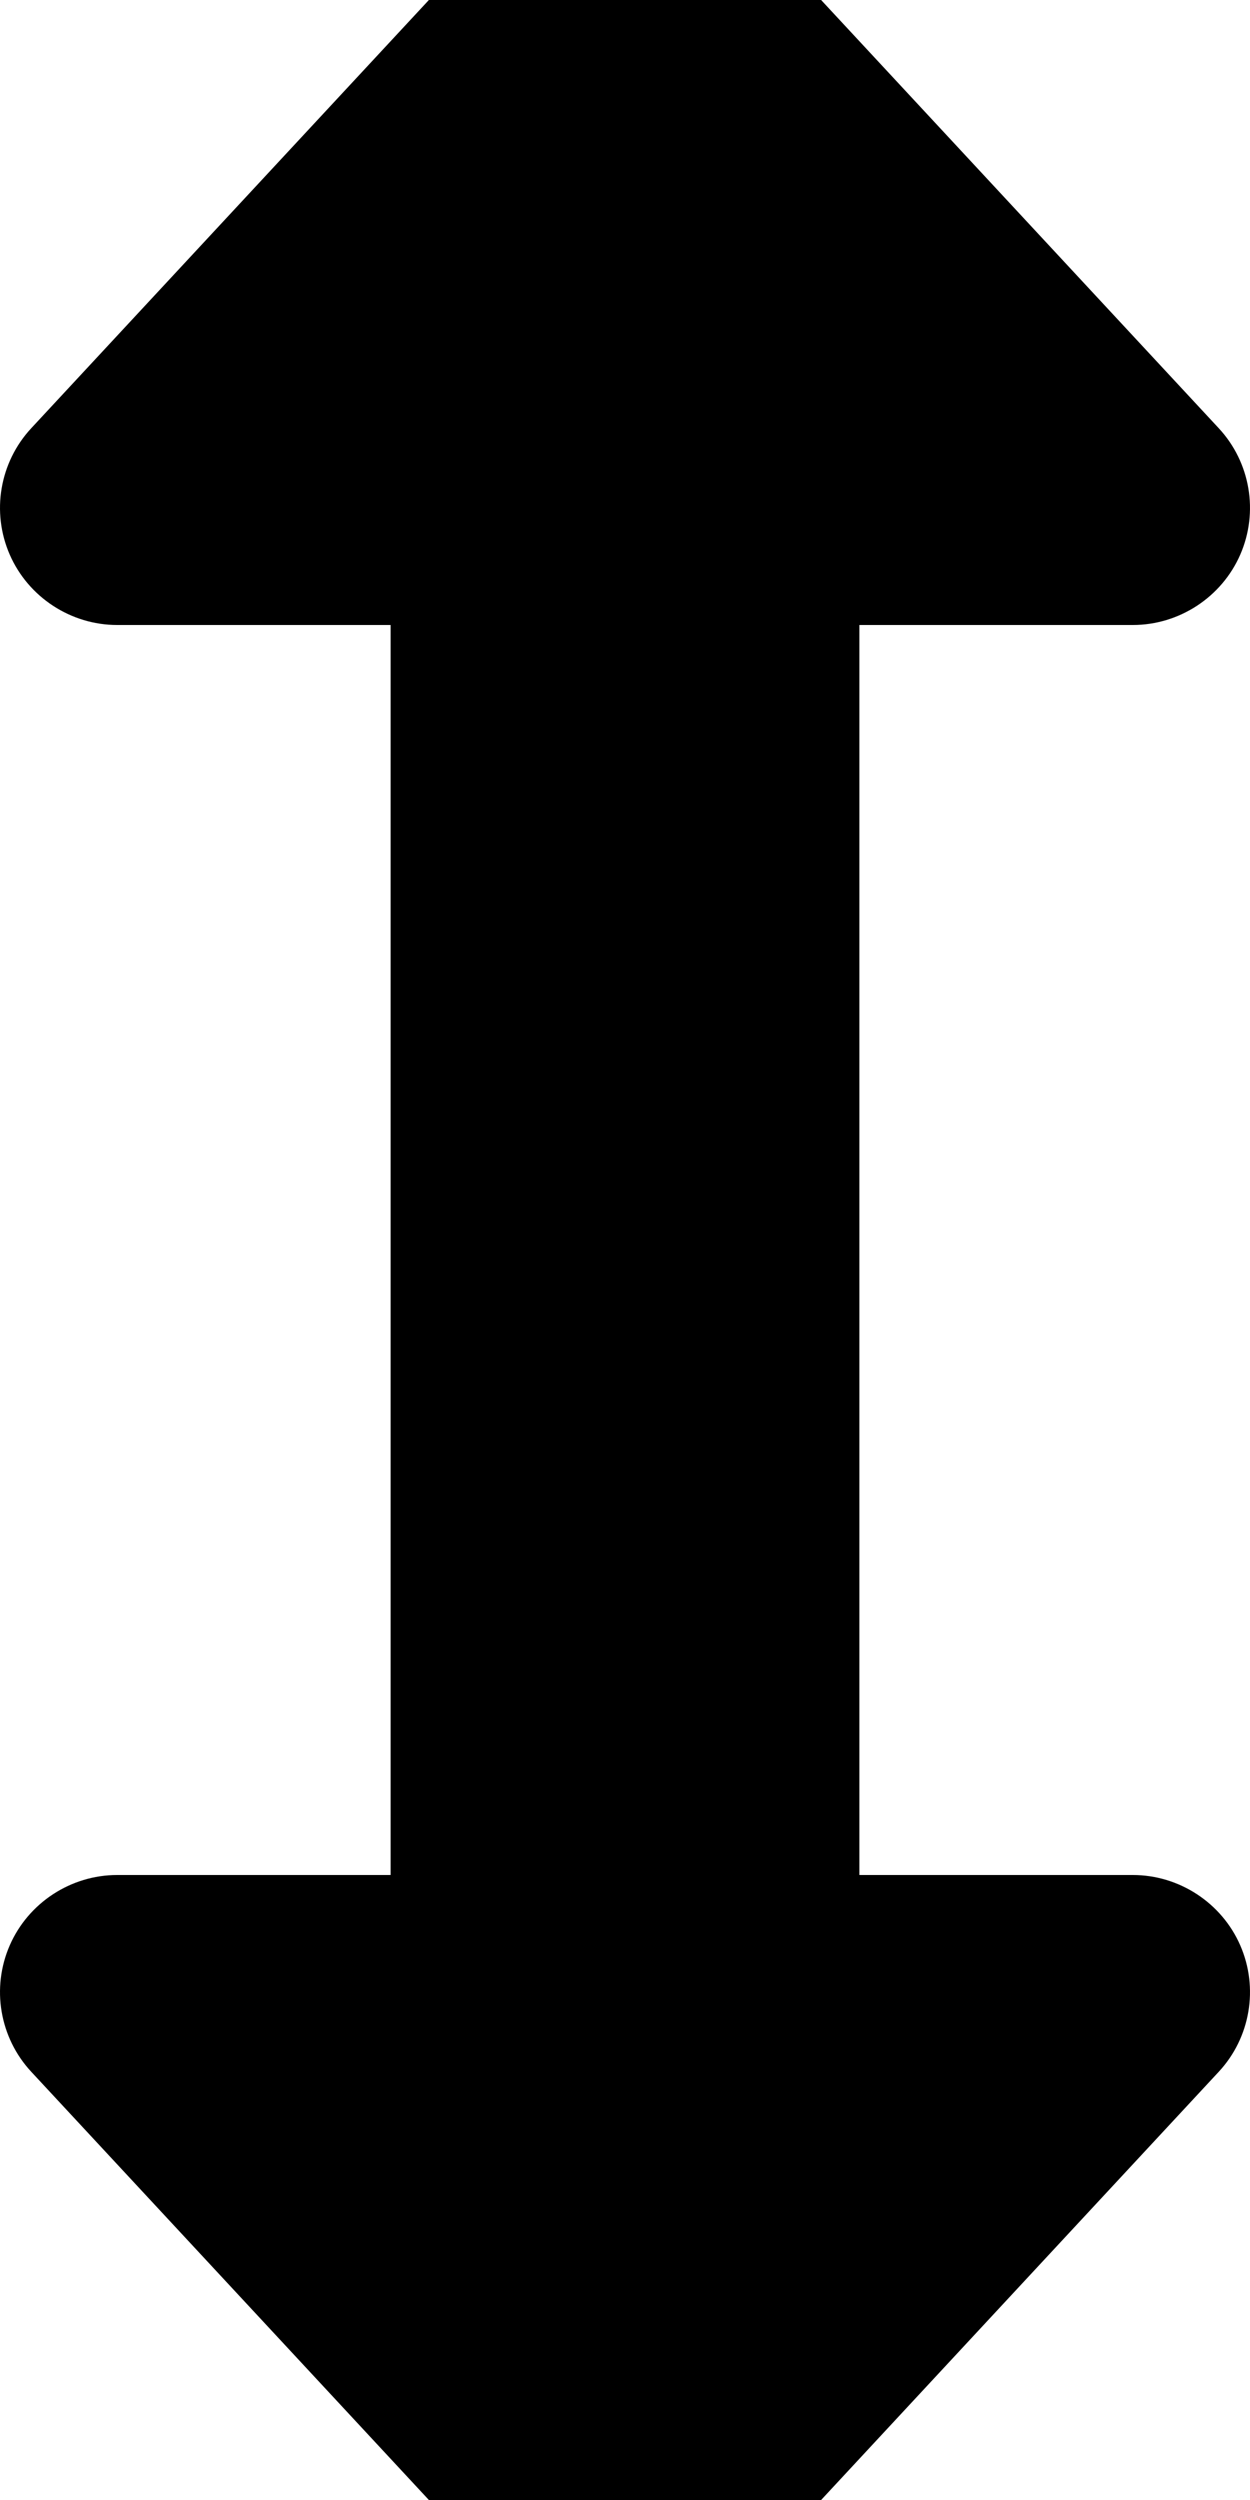
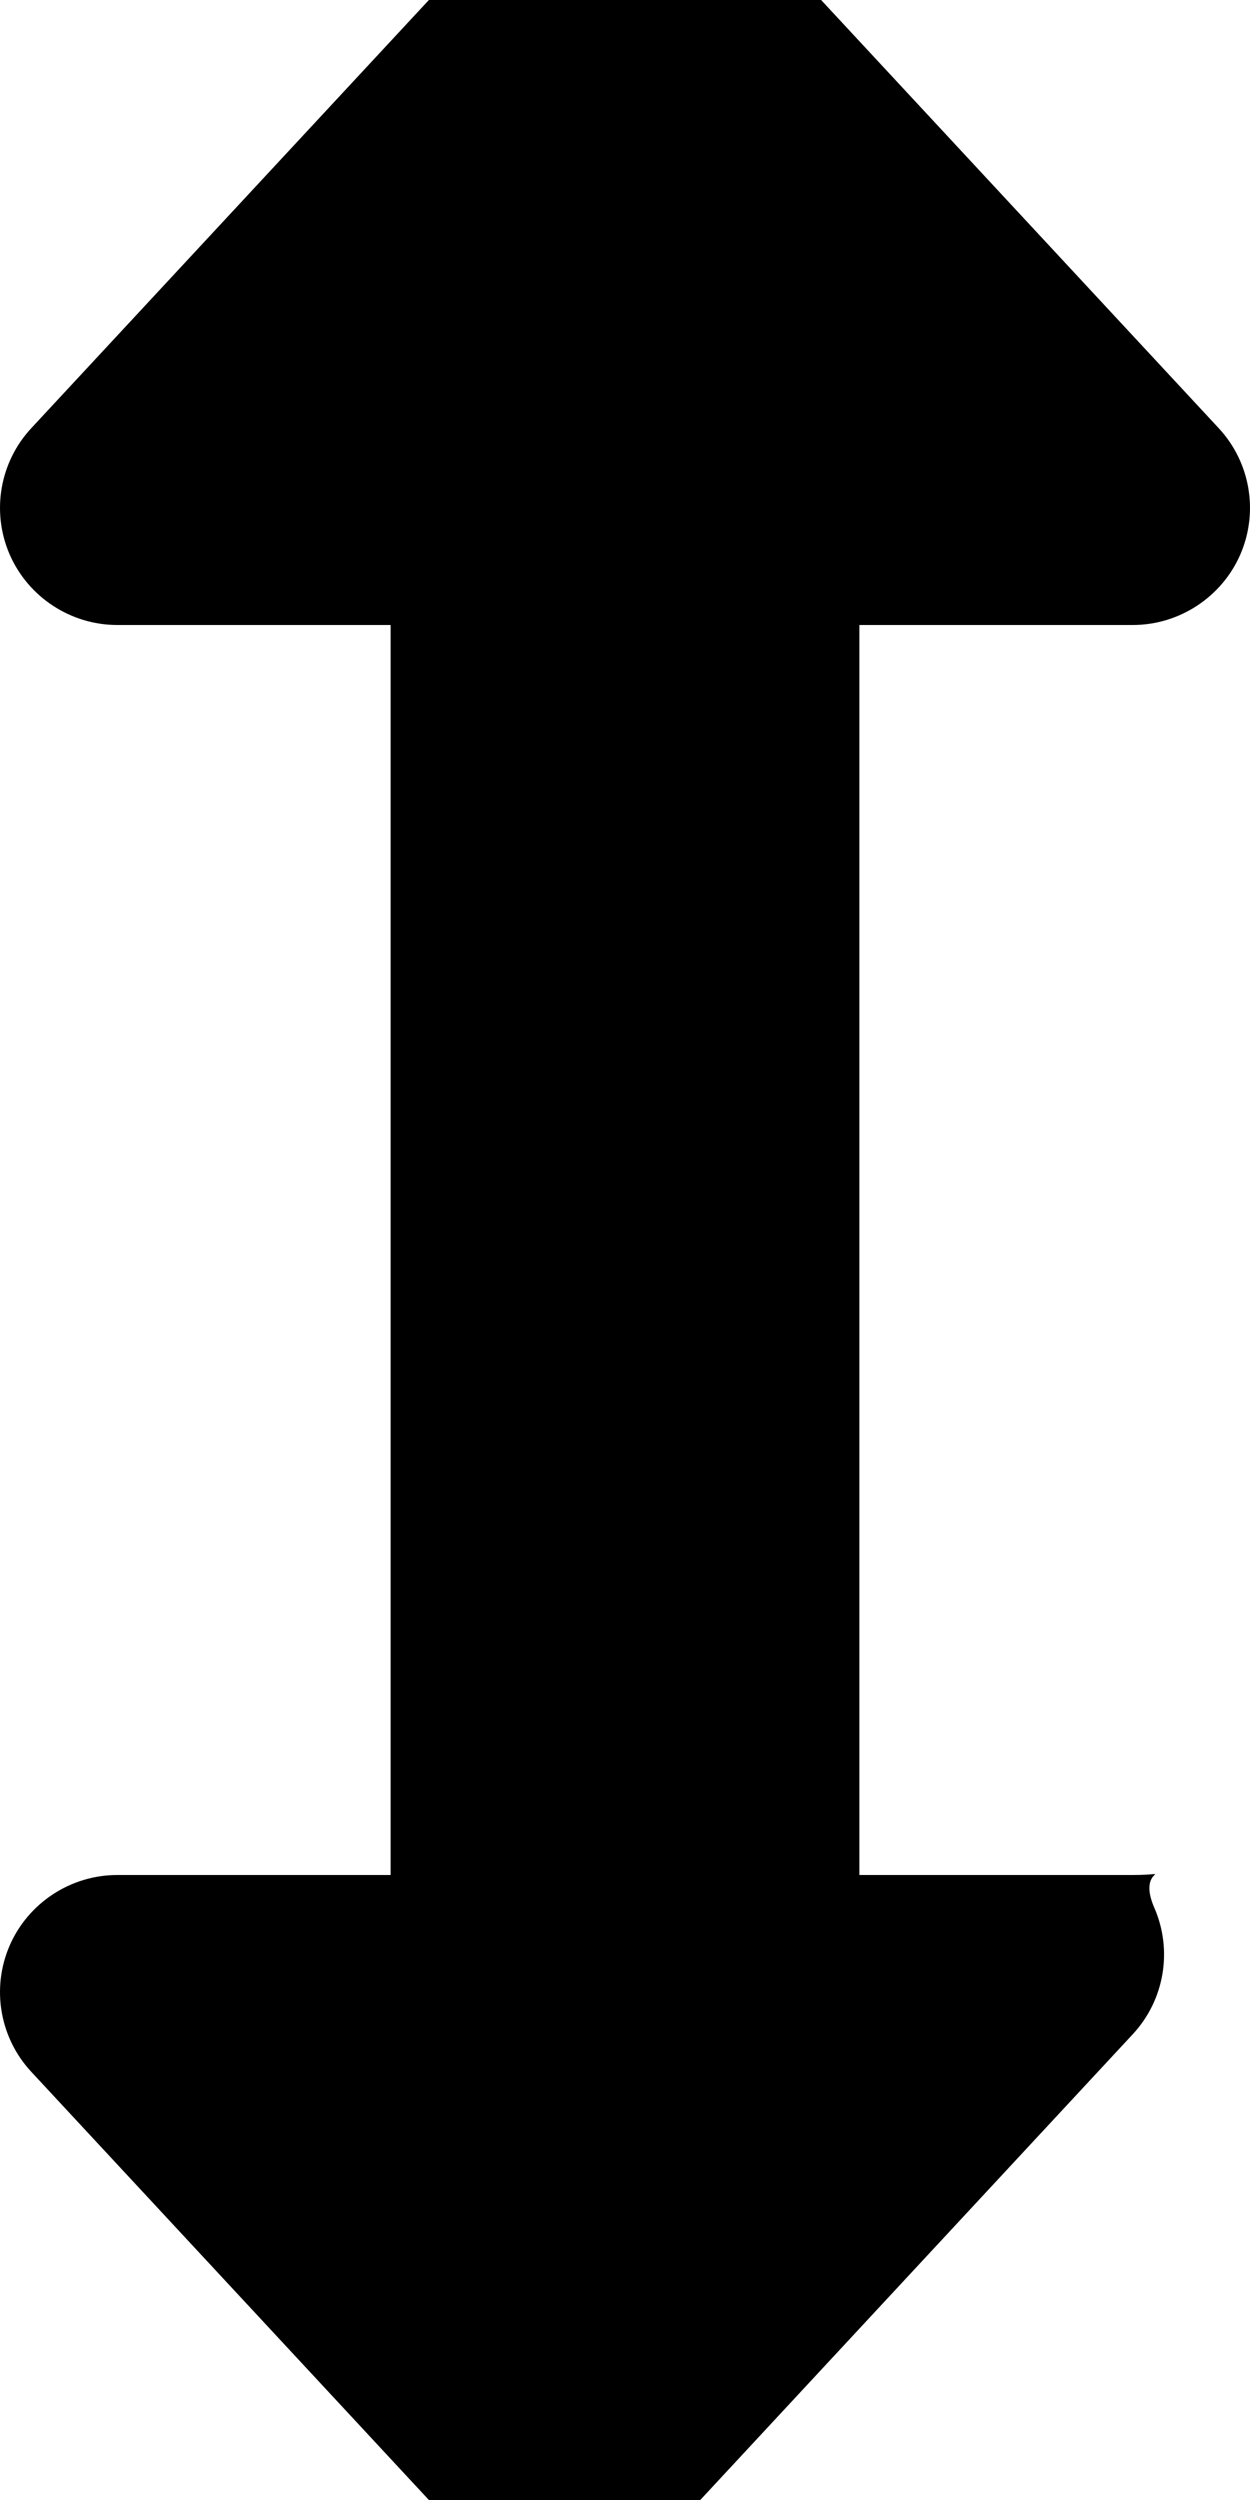
<svg xmlns="http://www.w3.org/2000/svg" viewBox="0 0 256 512">
-   <path fill="currentColor" d="M110.4 536.3c4.5 4.9 10.9 7.7 17.6 7.7s13-2.8 17.6-7.7l104-112c6.5-7 8.2-17.2 4.4-25.9S241.5 384 232 384l-56 0 0-256 56 0c9.5 0 18.2-5.7 22-14.4s2.1-18.9-4.4-25.9l-104-112C141-29.2 134.7-32 128-32s-13 2.8-17.6 7.7L6.4 87.7c-6.5 7-8.2 17.2-4.4 25.9S14.5 128 24 128l56 0 0 256-56 0c-9.5 0-18.2 5.7-22 14.4s-2.1 18.9 4.4 25.9l104 112z" />
+   <path fill="currentColor" d="M110.4 536.3s13-2.8 17.6-7.7l104-112c6.5-7 8.2-17.2 4.4-25.9S241.5 384 232 384l-56 0 0-256 56 0c9.5 0 18.2-5.7 22-14.4s2.1-18.9-4.4-25.9l-104-112C141-29.2 134.7-32 128-32s-13 2.8-17.6 7.7L6.4 87.7c-6.5 7-8.2 17.2-4.4 25.9S14.5 128 24 128l56 0 0 256-56 0c-9.5 0-18.2 5.7-22 14.4s-2.1 18.9 4.4 25.9l104 112z" />
</svg>